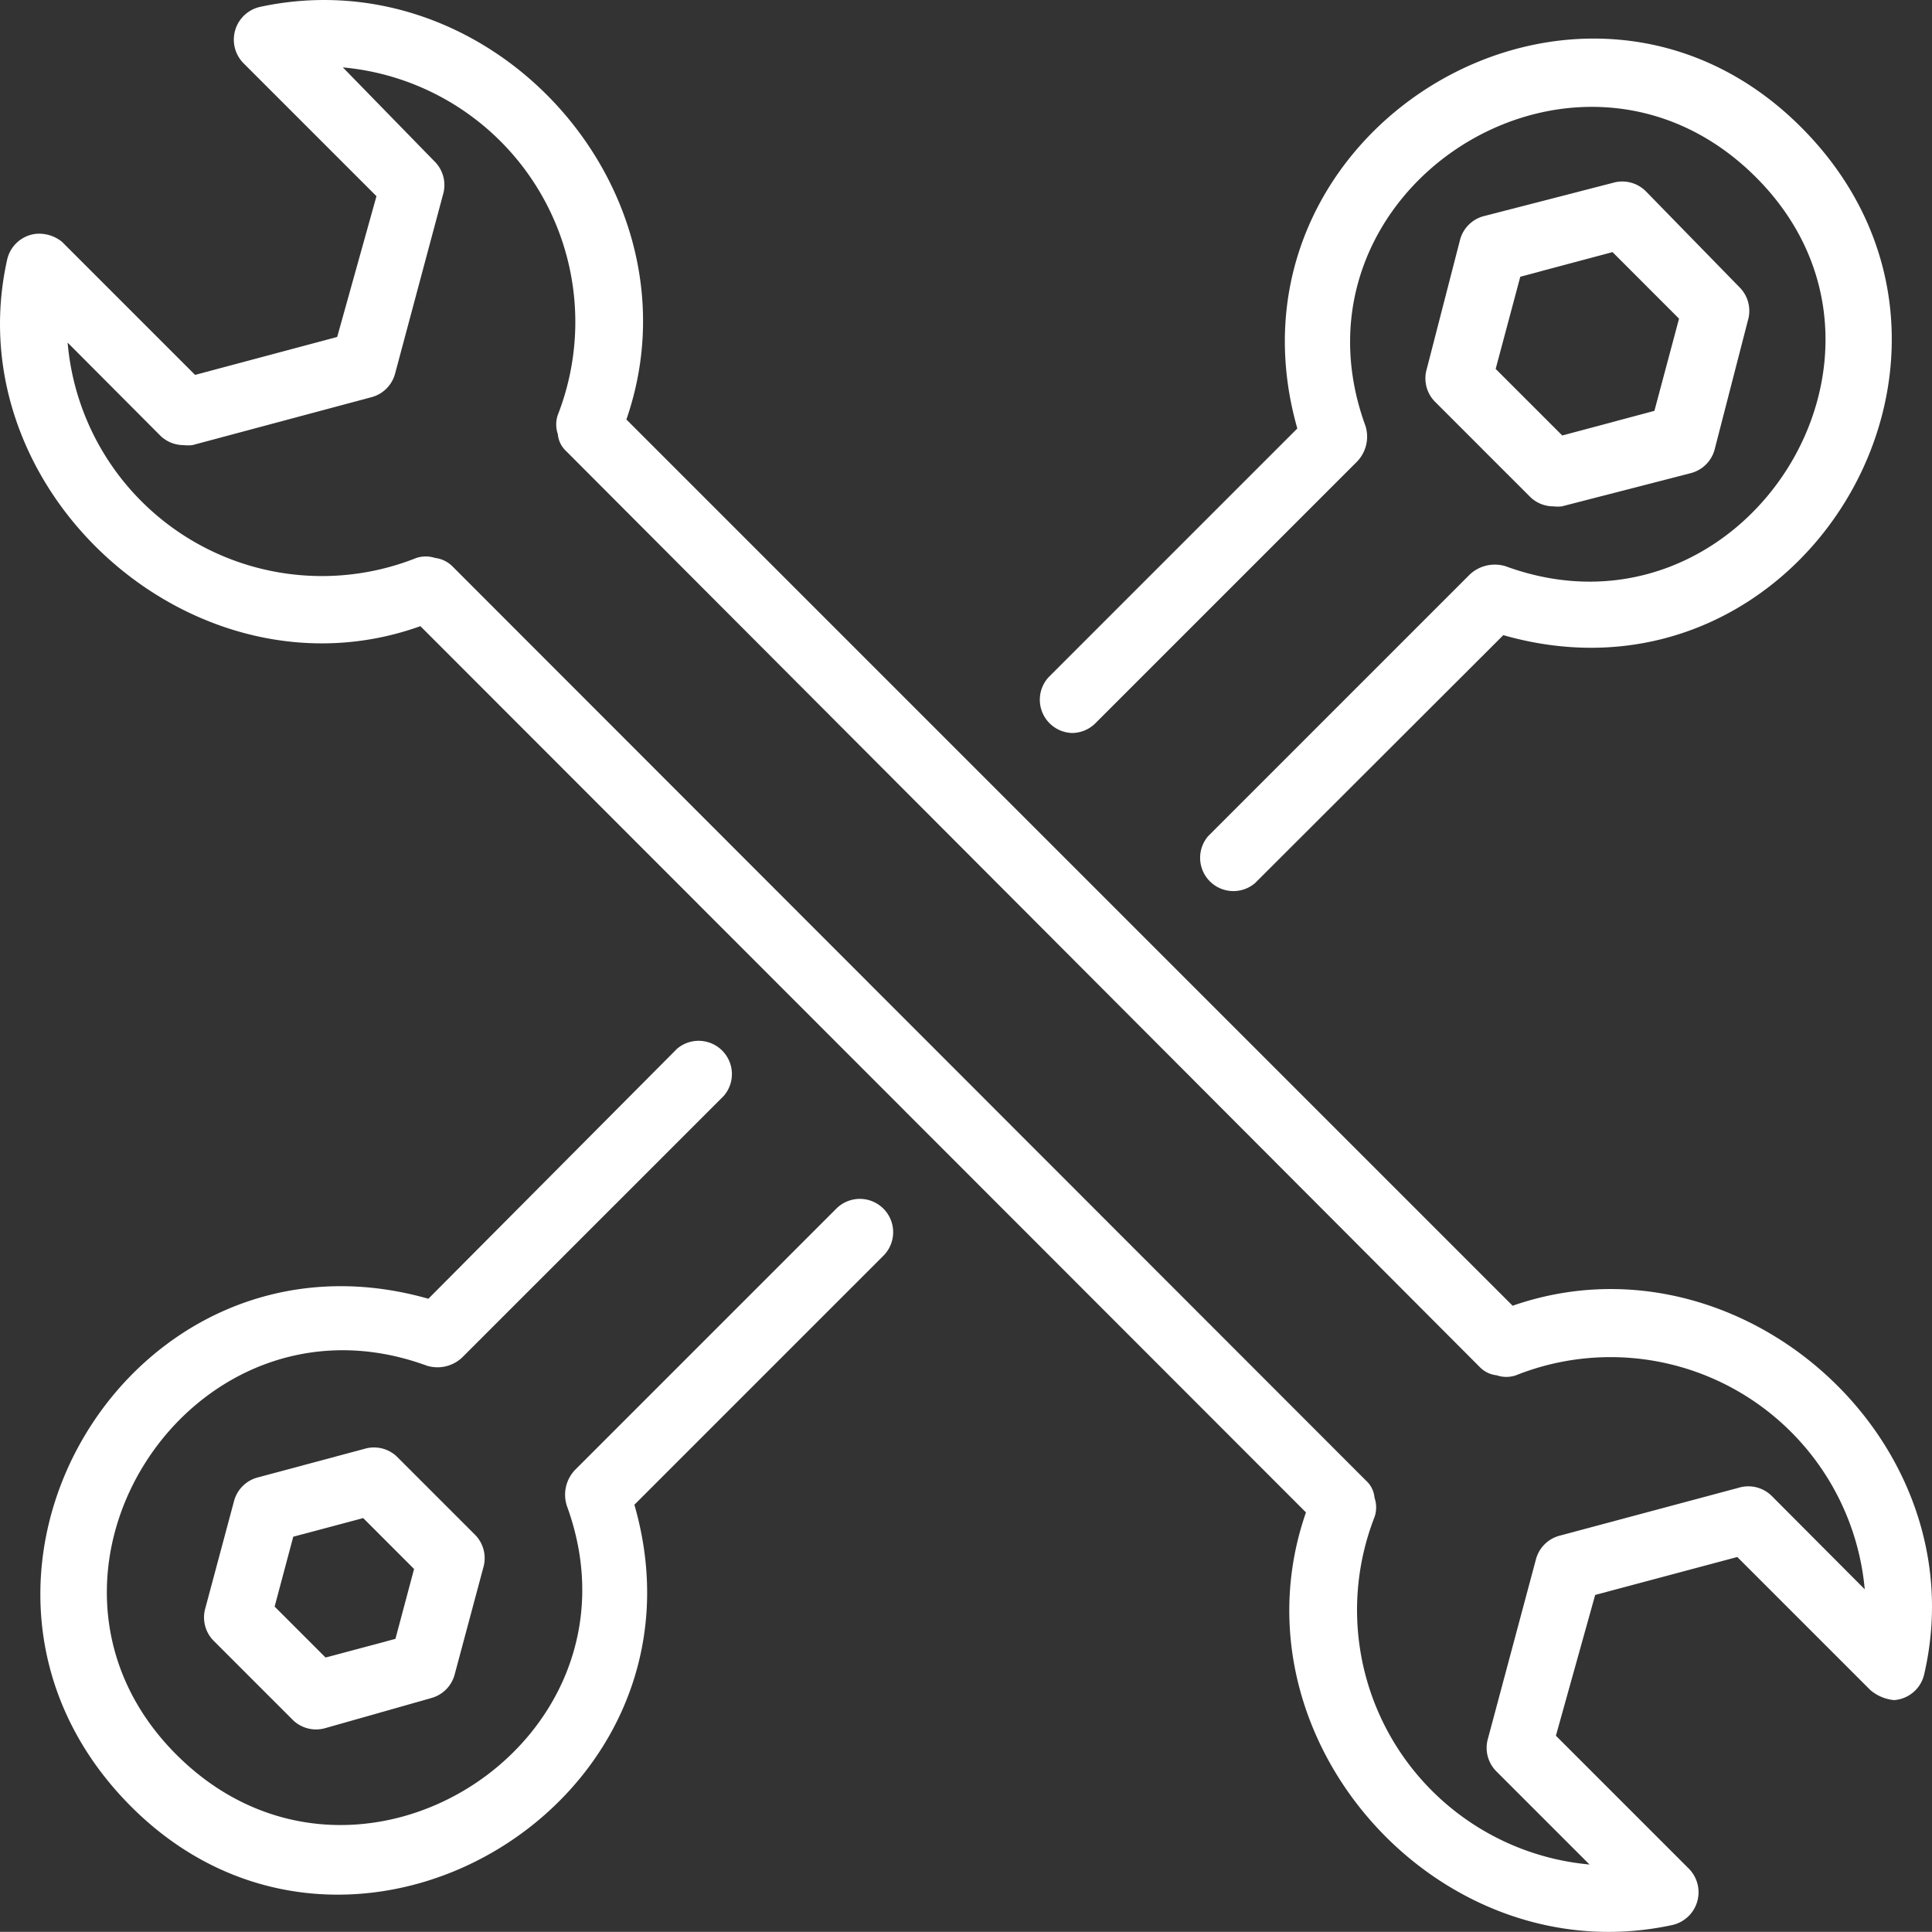
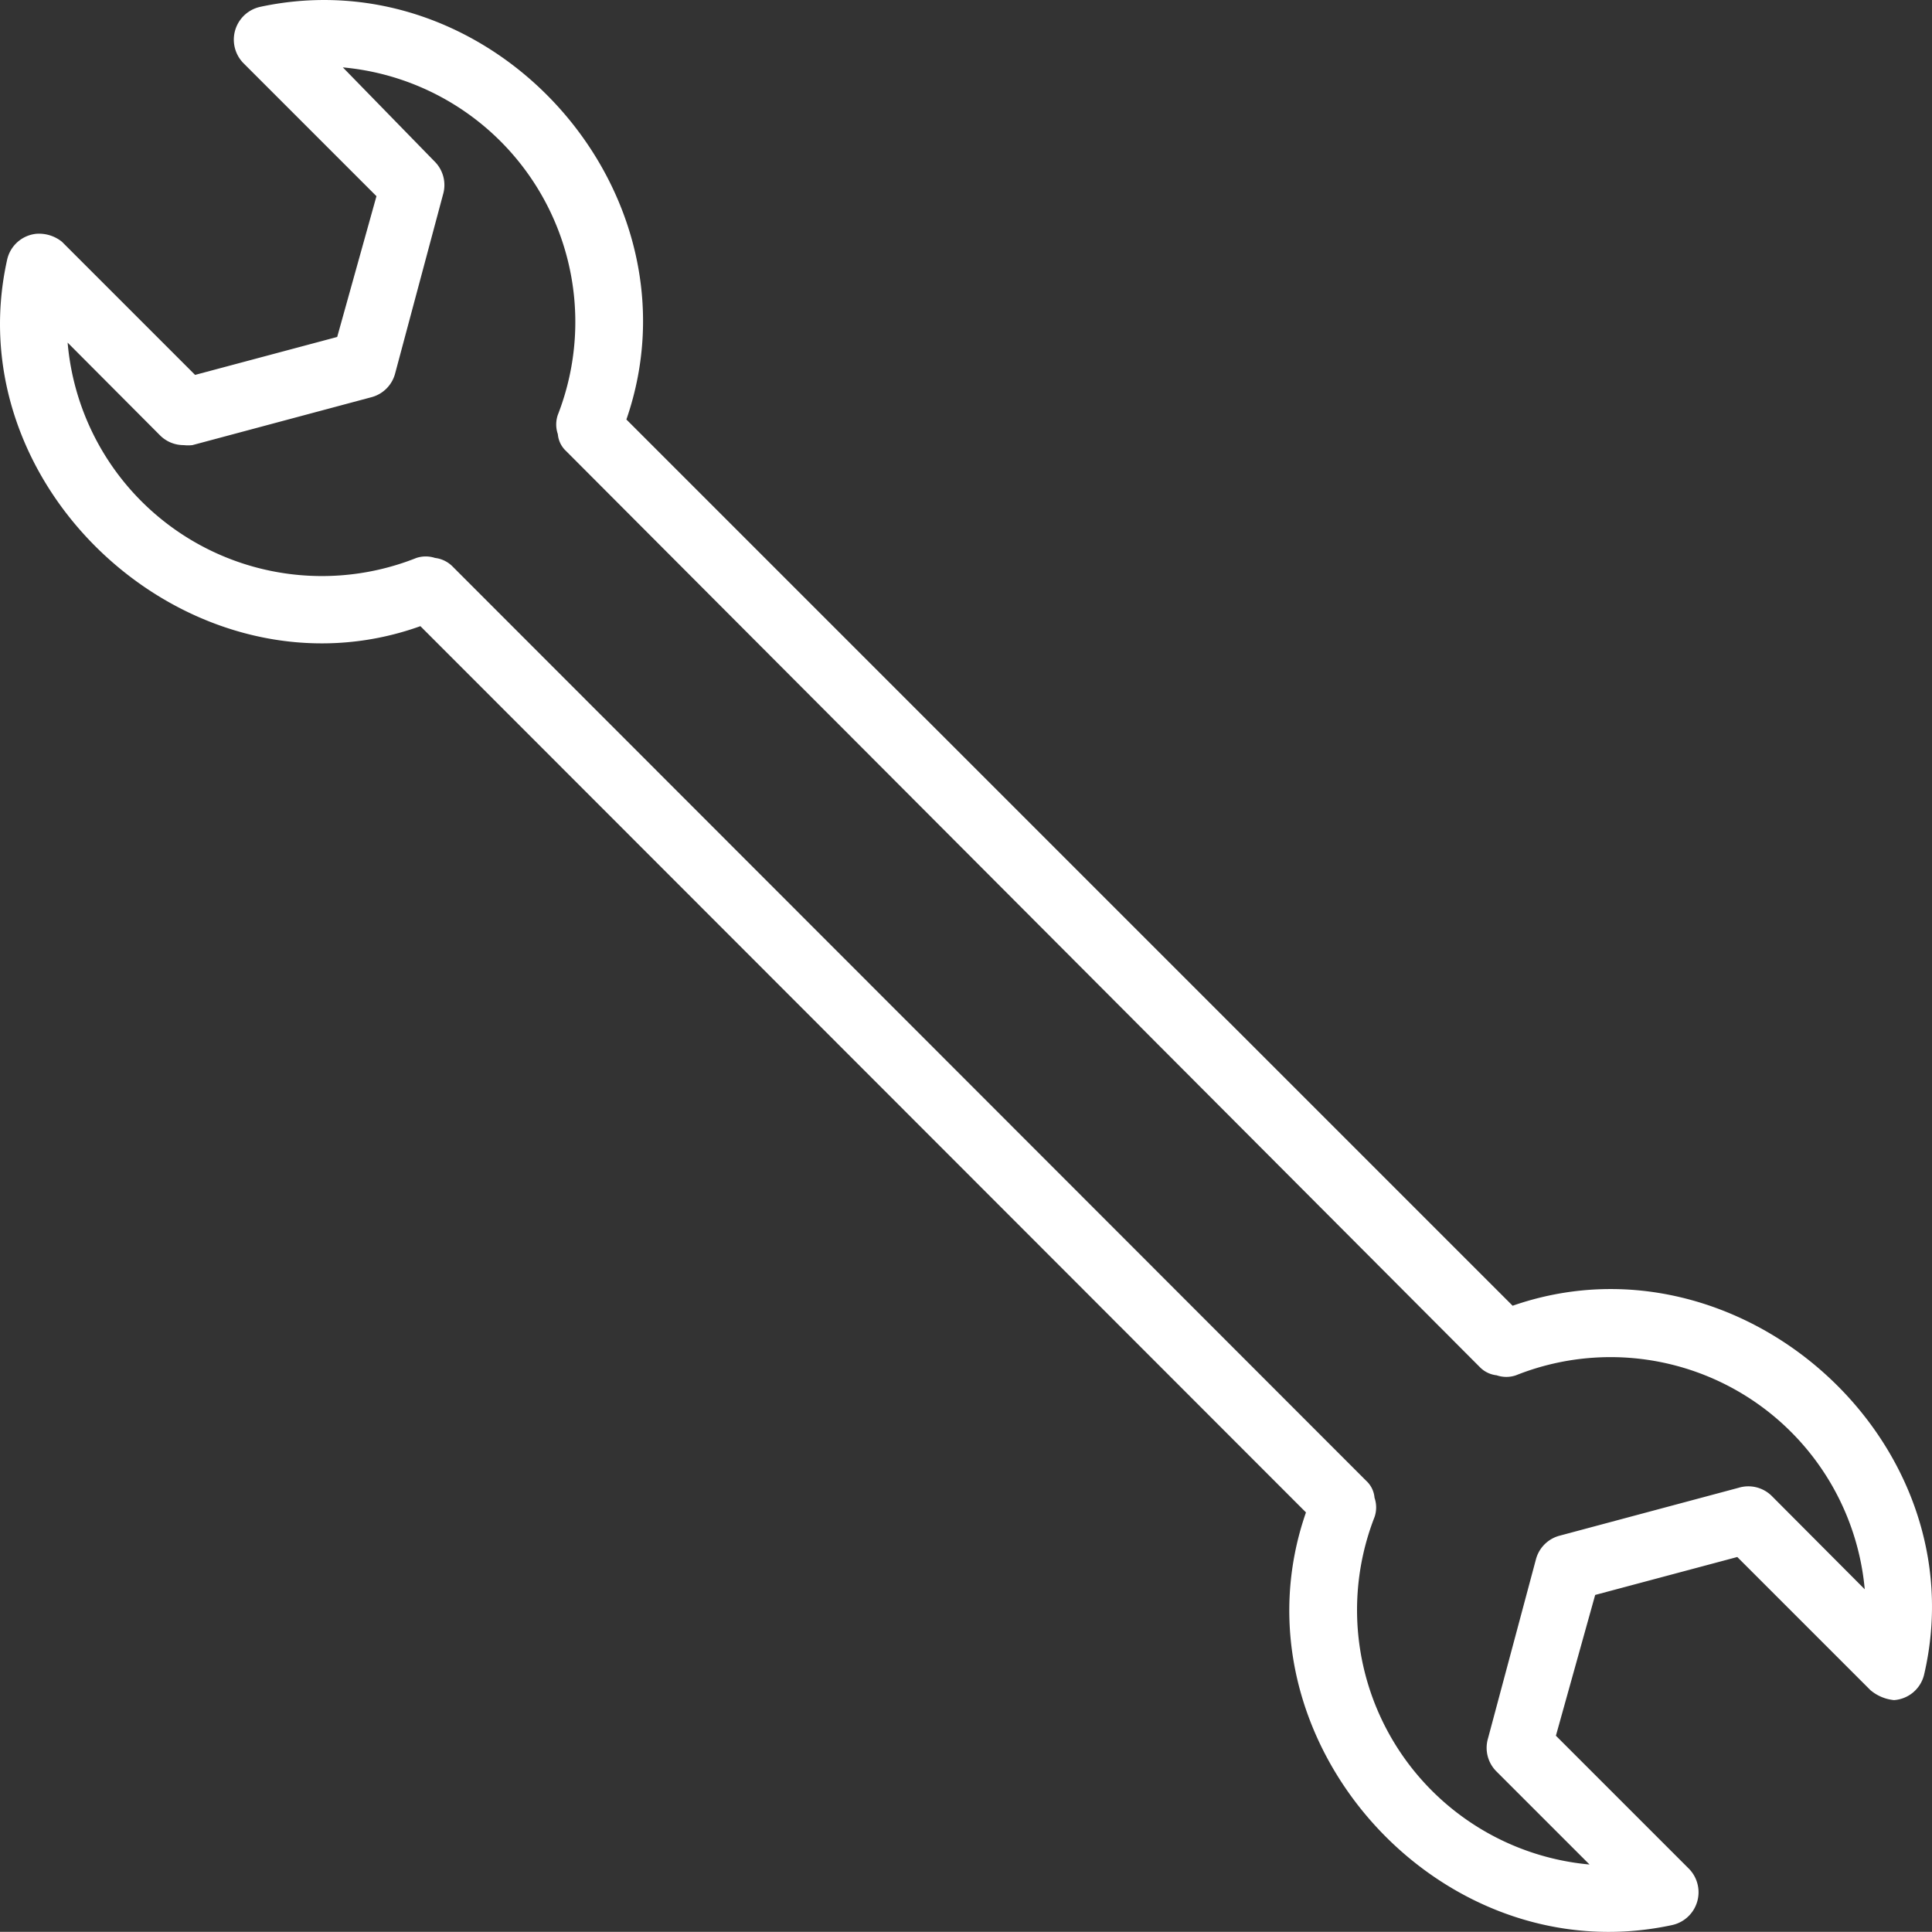
<svg xmlns="http://www.w3.org/2000/svg" width="58.053" height="58.049" viewBox="0 0 58.053 58.049">
  <rect x="0" y="0" width="58.053" height="58.049" fill="#333333" stroke="none" />
  <g id="tools" transform="translate(-2.968 -2.975)">
    <path id="Path_94" data-name="Path 94" d="M60.78,53.31c1.66-7.05-5.56-13.47-12.36-11.1L21.79,15.58c2.35-6.79-3.95-13.91-11-12.4a1.009,1.009,0,0,0-.51,1.69l4,4L13.1,13.1,8.83,14.24l-4-4A1.1,1.1,0,0,0,4.06,10a1,1,0,0,0-.88.79c-1.55,7,5.7,13.41,12.42,11L42.21,48.42c-2.36,6.79,4,13.91,11,12.4a1.009,1.009,0,0,0,.51-1.69l-4-4L50.9,50.9l4.27-1.14,4,4a1.29,1.29,0,0,0,.71.3h0a1,1,0,0,0,.9-.75Zm-5.57-5.63-5.38,1.44a1,1,0,0,0-.71.71l-1.44,5.38a1,1,0,0,0,.26,1L50.73,59a7.68,7.68,0,0,1-6.46-10.44.89.89,0,0,0,0-.58.78.78,0,0,0-.25-.51L16.57,20a.89.89,0,0,0-.53-.26.9.9,0,0,0-.56,0A7.67,7.67,0,0,1,5,13.27l2.78,2.79a1,1,0,0,0,.71.29,1.15,1.15,0,0,0,.26,0l5.38-1.44a1,1,0,0,0,.71-.71l1.44-5.38a1,1,0,0,0-.26-1L13.27,5a7.68,7.68,0,0,1,6.46,10.44.89.89,0,0,0,0,.58.78.78,0,0,0,.25.51L47.43,44.05a.83.83,0,0,0,.51.25.89.89,0,0,0,.58,0A7.67,7.67,0,0,1,59,50.73l-2.78-2.79a1,1,0,0,0-1.01-.26Z" fill="#fff" />
-     <path id="Path_95" data-name="Path 95" d="M35.18,25a1,1,0,0,0,.71-.3l7.86-7.86h0A1.08,1.08,0,0,0,44,15.78c-2.6-7.1,6.33-12.84,11.71-7.5s-.4,14.31-7.5,11.71a1.1,1.1,0,0,0-1.08.25h0L39.27,28.1a1,1,0,0,0,1.41,1.41l7.46-7.45c9,2.57,15.59-8.52,9-15.21s-17.75,0-15.19,9l-7.47,7.47a1,1,0,0,0,.7,1.68Z" fill="#fff" />
-     <path id="Path_96" data-name="Path 96" d="M28.11,39.28l-7.86,7.86h0A1.08,1.08,0,0,0,20,48.22c2.6,7.1-6.33,12.84-11.71,7.5s.4-14.31,7.5-11.71a1.08,1.08,0,0,0,1.07-.25h0l7.86-7.86a1,1,0,0,0-1.41-1.41L15.84,42c-9-2.56-15.56,8.5-9,15.19s17.79,0,15.19-9l7.47-7.47a1,1,0,1,0-1.39-1.44Z" fill="#fff" />
-     <path id="Path_97" data-name="Path 97" d="M13.92,46.51l-3.21.86a1,1,0,0,0-.71.71l-.86,3.21a1,1,0,0,0,.26,1l2.35,2.35a1,1,0,0,0,1,.26l3.17-.9a1,1,0,0,0,.71-.71l.86-3.21a1,1,0,0,0-.26-1l-2.35-2.35A1,1,0,0,0,13.92,46.51Zm.93,5.71-2.1.56-1.53-1.53.56-2.1,2.1-.56,1.53,1.53Z" fill="#fff" />
-     <path id="Path_98" data-name="Path 98" d="M49.65,18.19a1.07,1.07,0,0,0,.25,0l3.88-1a1,1,0,0,0,.71-.71l1-3.88a1,1,0,0,0-.26-1l-2.8-2.87a1,1,0,0,0-1-.26l-3.88,1a1,1,0,0,0-.71.71l-1,3.88a1,1,0,0,0,.26,1l2.84,2.84A1,1,0,0,0,49.65,18.19Zm-1-6.9,2.77-.74,2,2-.74,2.77-2.77.74-2-2Z" fill="#fff" />
  </g>
</svg>